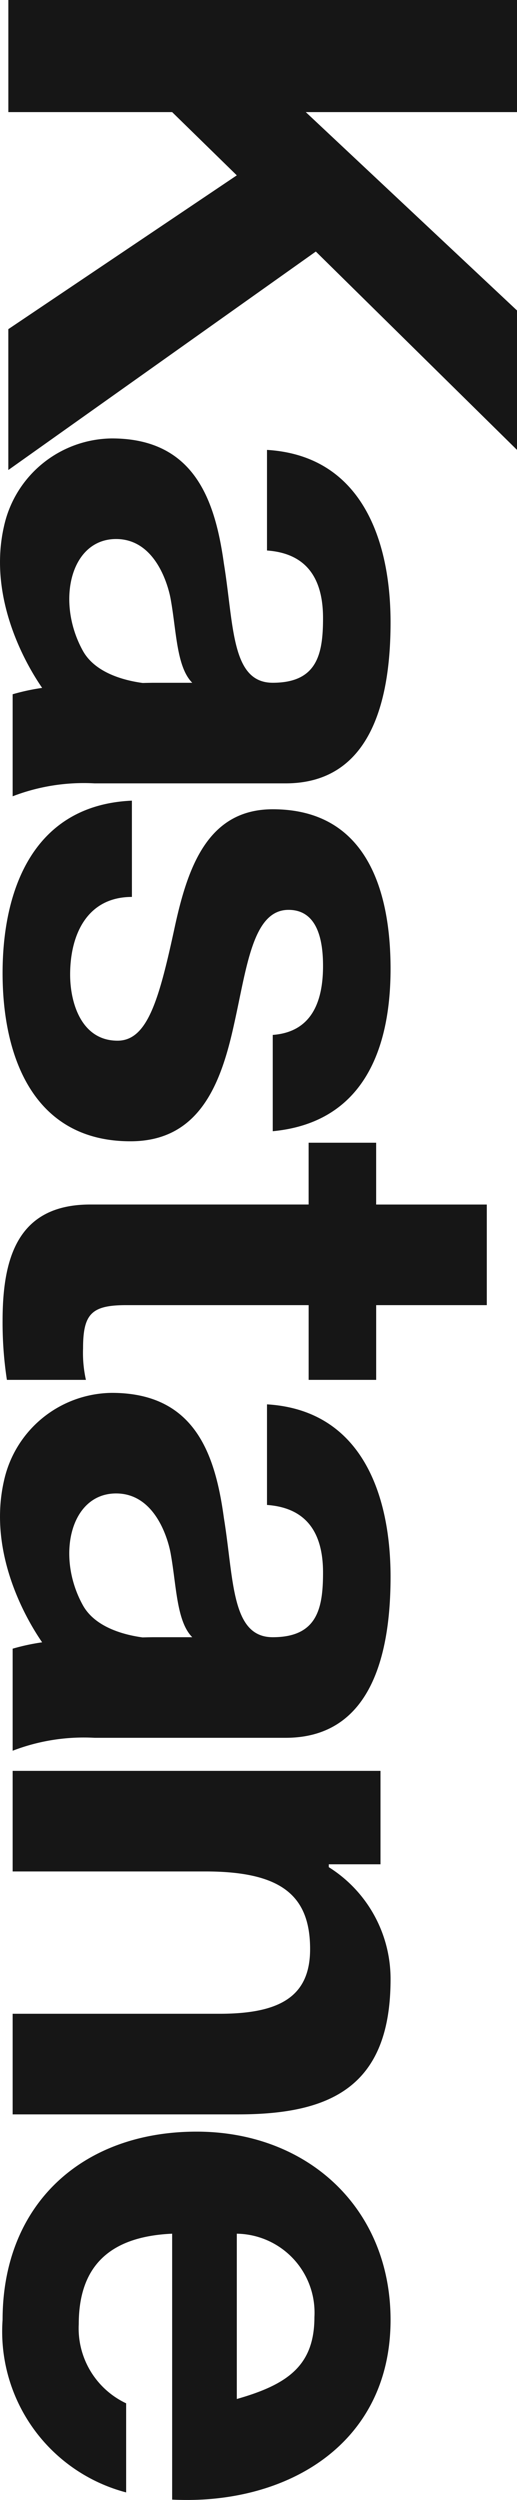
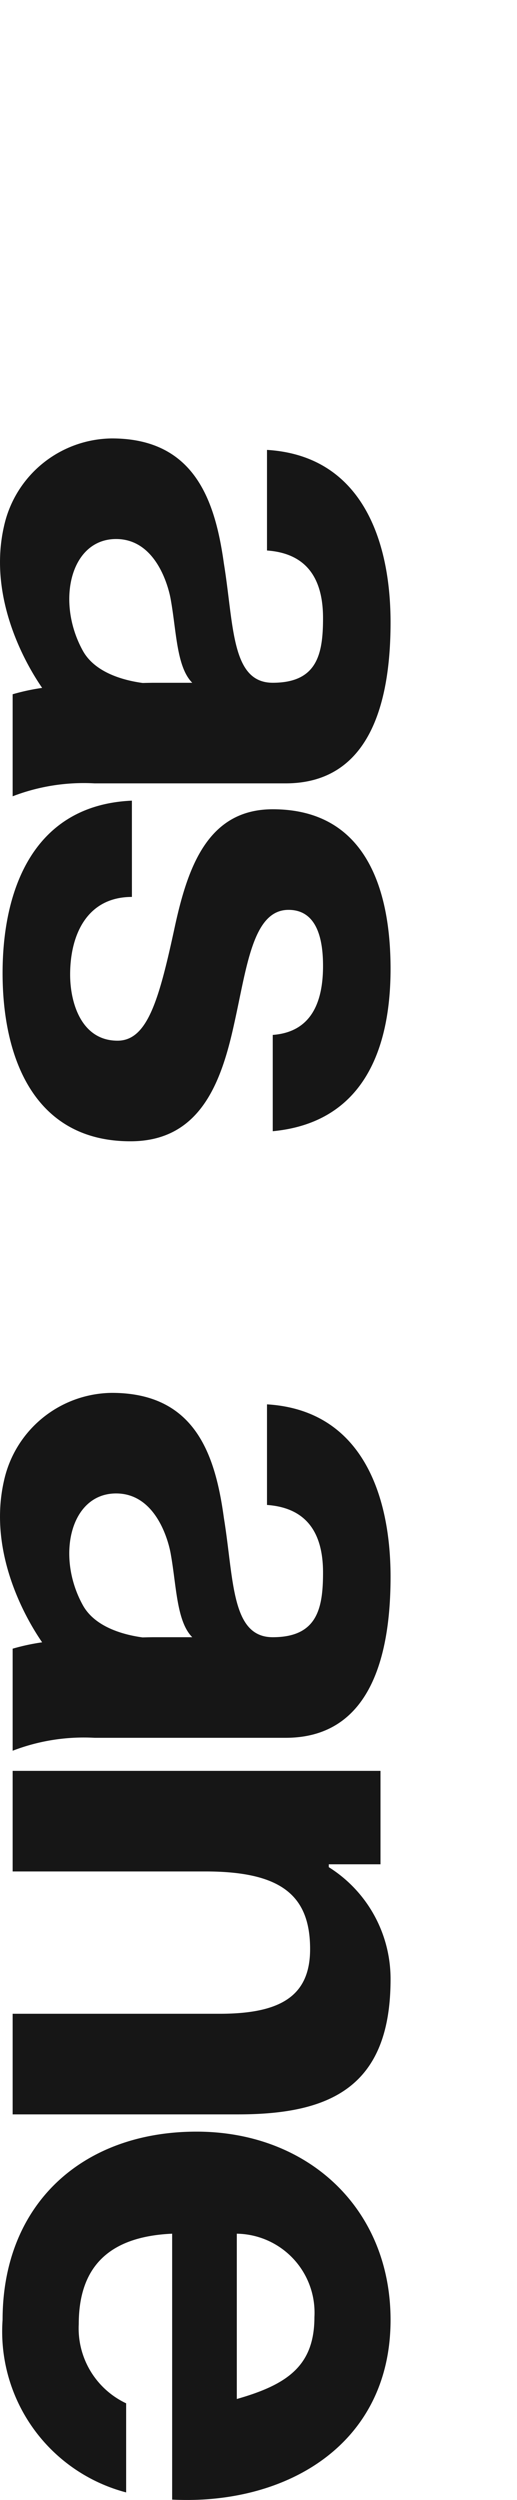
<svg xmlns="http://www.w3.org/2000/svg" id="レイヤー_1" data-name="レイヤー 1" viewBox="0 0 21.672 104.762">
  <defs>
    <style>.cls-1{fill:#161616;}</style>
  </defs>
  <path class="cls-1" d="M15.95,74.087V78.123H13.782v.12a5.528,5.528,0,0,1,2.59,4.698c0,4.518-2.53,5.662-6.385,5.662H.53V84.387H9.204c2.53,0,3.795-.723,3.795-2.711,0-2.289-1.265-3.253-4.397-3.253H.53V74.208H15.95ZM7.216,104.746c4.758.241,9.156-2.289,9.156-7.529,0-4.698-3.494-7.891-8.132-7.891-4.758,0-8.132,3.012-8.132,7.891a6.971,6.971,0,0,0,5.18,7.228v-3.734A3.472,3.472,0,0,1,3.301,97.398c0-2.349,1.205-3.674,3.915-3.795H9.927a3.309,3.309,0,0,1,3.253,3.494c0,2.048-1.144,2.831-3.253,3.433V91.736L7.216,91.796ZM5.53,37.586c-1.867,0-2.59,1.566-2.59,3.253,0,1.205.482,2.771,1.988,2.771,1.265,0,1.747-1.747,2.409-4.819.542-2.47,1.385-4.879,4.096-4.879,3.915,0,4.939,3.373,4.939,6.686,0,3.373-1.144,6.445-4.939,6.806V43.368c1.626-.12,2.108-1.385,2.108-2.891,0-.964-.181-2.349-1.446-2.349-1.506,0-1.747,2.409-2.289,4.819-.542,2.47-1.446,4.879-4.337,4.879-4.036,0-5.361-3.494-5.361-7.047s1.325-7.047,5.421-7.228Zm-3.494,31.201a8.939,8.939,0,0,0-1.506.301v4.277a8.299,8.299,0,0,1,3.433-.542H11.975c3.674,0,4.397-3.674,4.397-6.746,0-3.433-1.205-6.987-5.18-7.228v4.216c1.687.12,2.349,1.205,2.349,2.831,0,1.506-.241,2.711-2.108,2.711-1.747,0-1.626-2.409-2.048-4.999-.361-2.65-1.205-5.24-4.698-5.24A4.683,4.683,0,0,0,.169,62.041c-.843,3.674,1.747,6.987,1.747,6.987l4.698-.361s-2.349,0-3.132-1.385C2.337,65.233,2.94,62.583,4.867,62.583c1.747,0,2.229,2.168,2.289,2.53.241,1.325.241,2.831.903,3.494H6.493C5.53,68.606,2.036,68.787,2.036,68.787Zm0-39.995a8.939,8.939,0,0,0-1.506.301V33.369a8.299,8.299,0,0,1,3.433-.542H11.975c3.674,0,4.397-3.674,4.397-6.746,0-3.433-1.205-6.987-5.18-7.228v4.216c1.687.12,2.349,1.205,2.349,2.831,0,1.506-.241,2.711-2.108,2.711-1.747,0-1.626-2.409-2.048-4.999-.361-2.59-1.205-5.24-4.698-5.24A4.683,4.683,0,0,0,.169,22.045c-.843,3.674,1.747,6.987,1.747,6.987l4.698-.361s-2.349,0-3.132-1.385c-1.144-2.048-.542-4.698,1.385-4.698,1.747,0,2.229,2.168,2.289,2.53.241,1.325.241,2.831.903,3.494H6.493C5.53,28.611,2.036,28.792,2.036,28.792Z" />
-   <path class="cls-1" d="M21.672,0V4.698H12.818l8.854,8.312v5.843l-8.433-8.312-12.89,9.155V13.793l9.577-6.445L7.216,4.698H.35V0ZM15.769,54.692v3.132h-2.831V54.692H5.289c-1.446,0-1.807.361-1.807,1.807a5.167,5.167,0,0,0,.12,1.325H.289a15.857,15.857,0,0,1-.181-2.47c0-2.59.602-4.879,3.674-4.879h9.155V47.886h2.831v2.59h4.638v4.216Z" />
</svg>